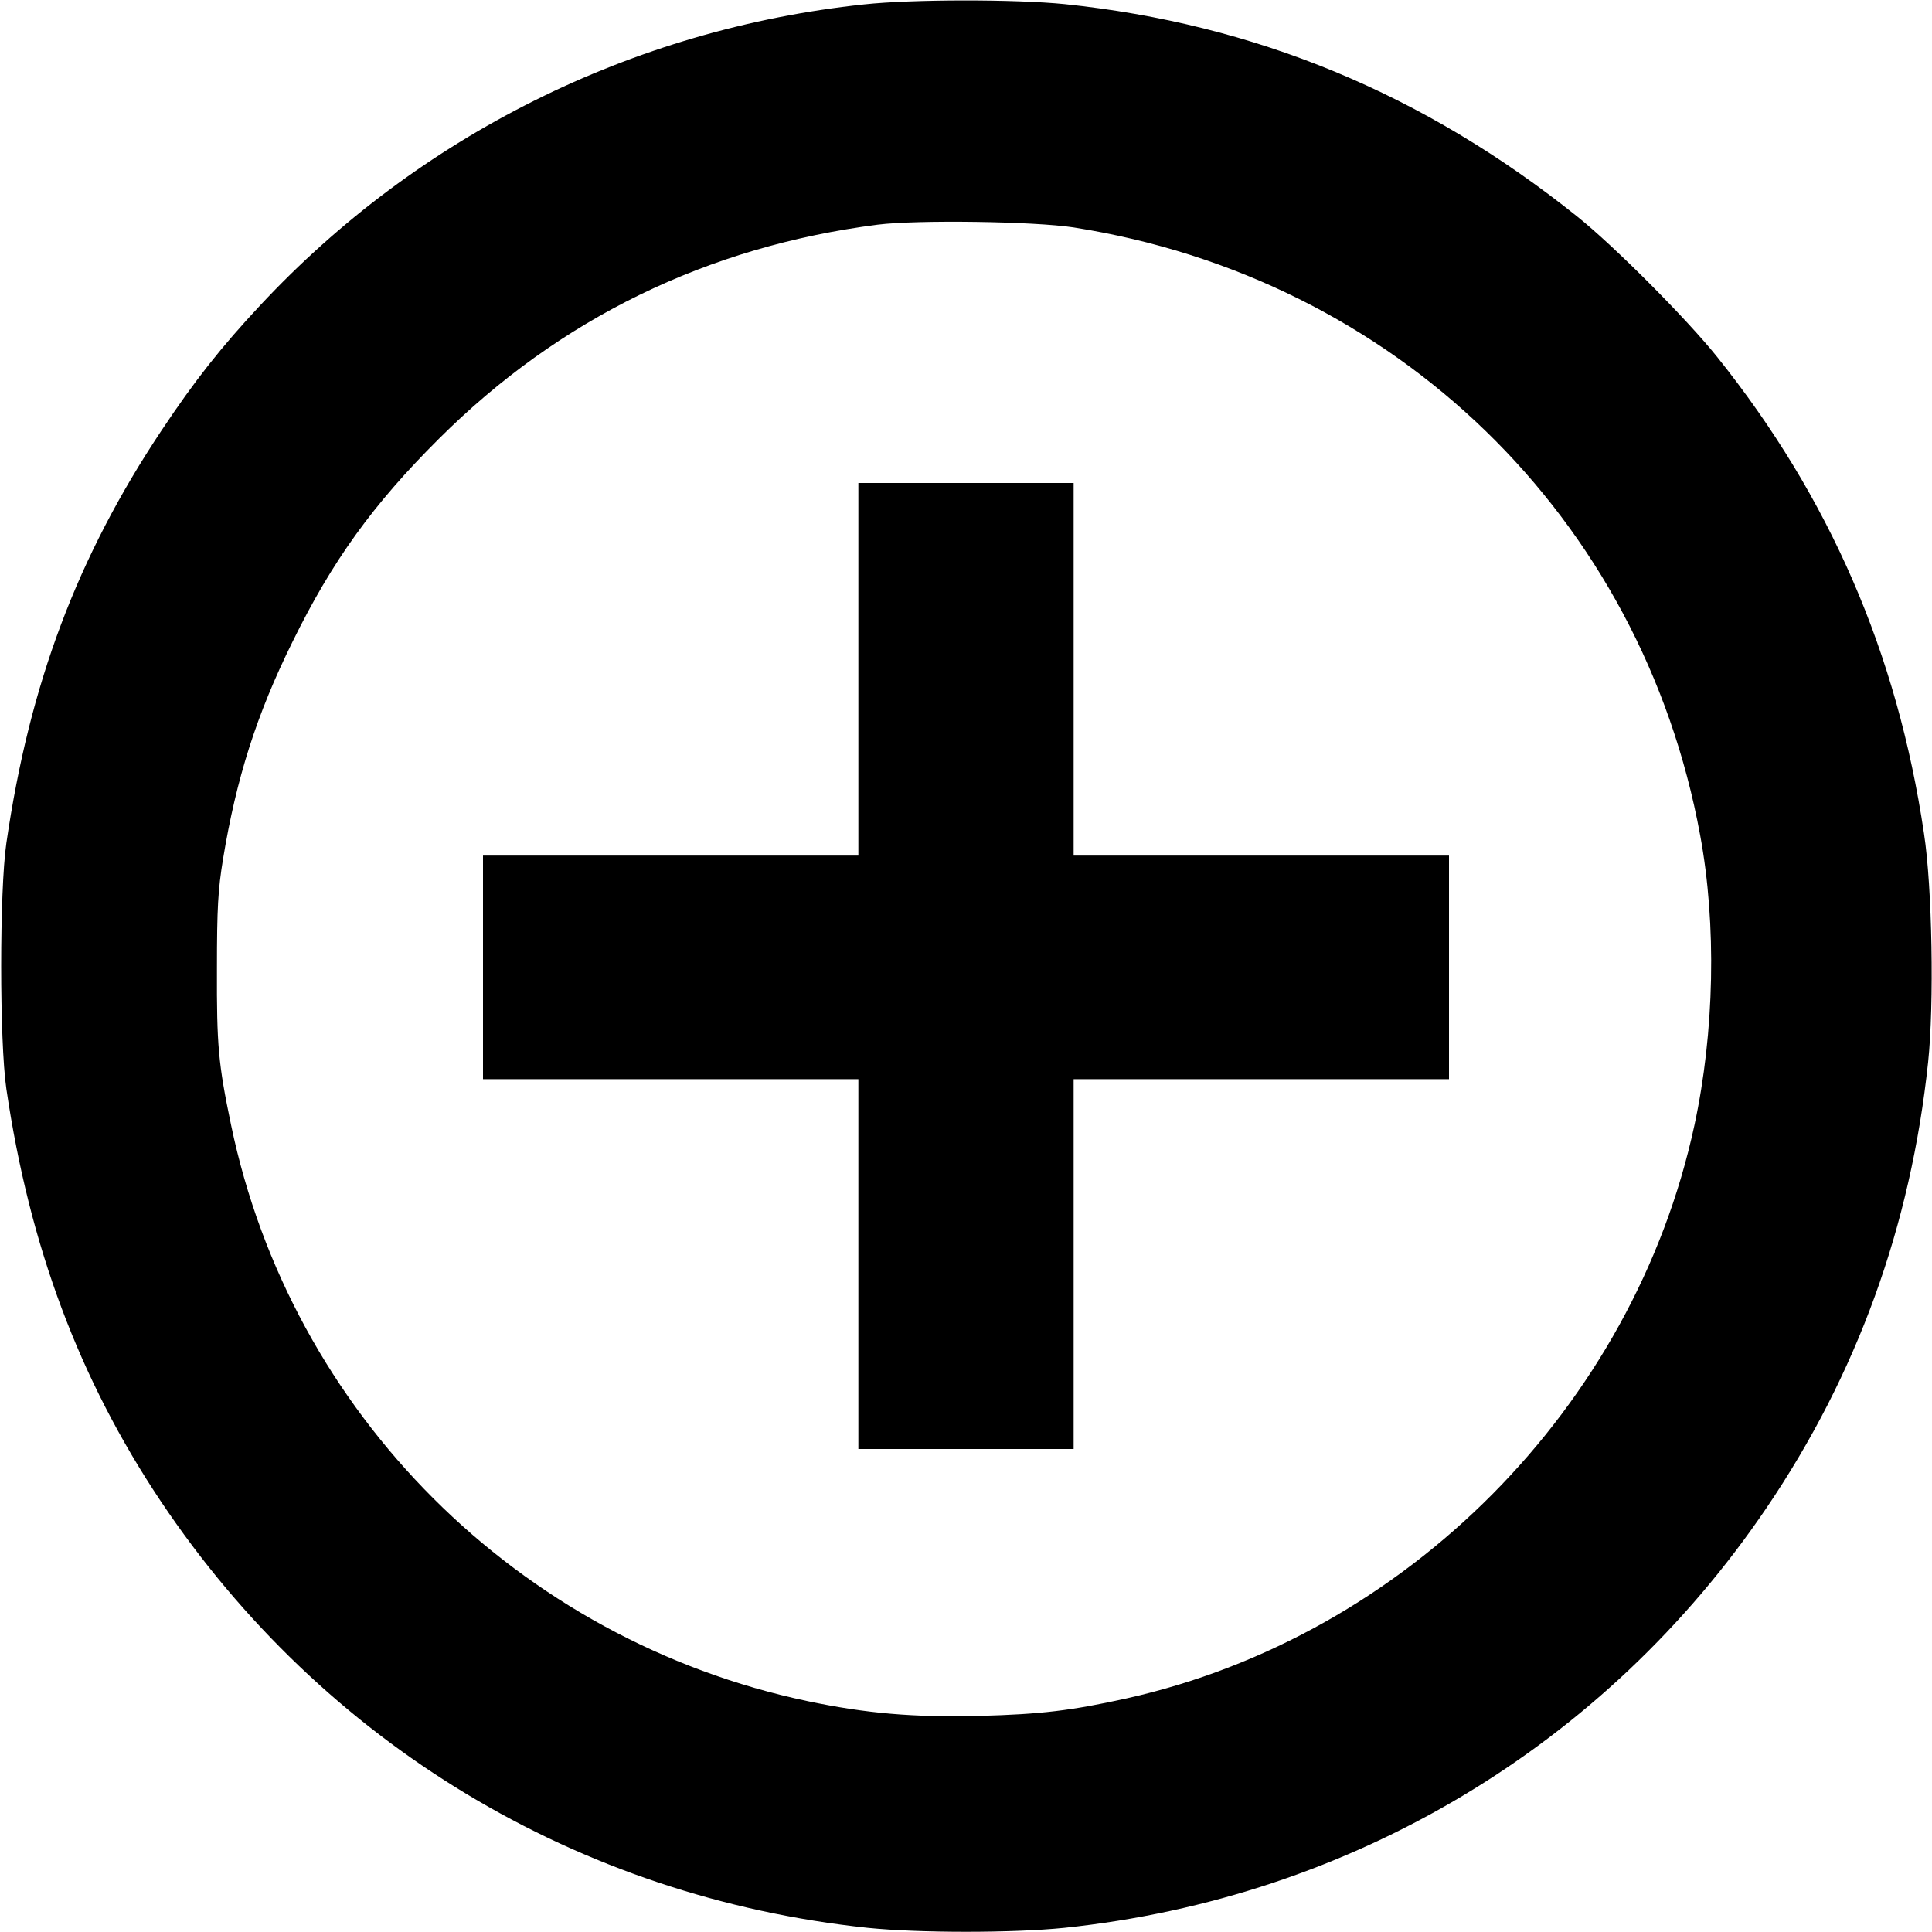
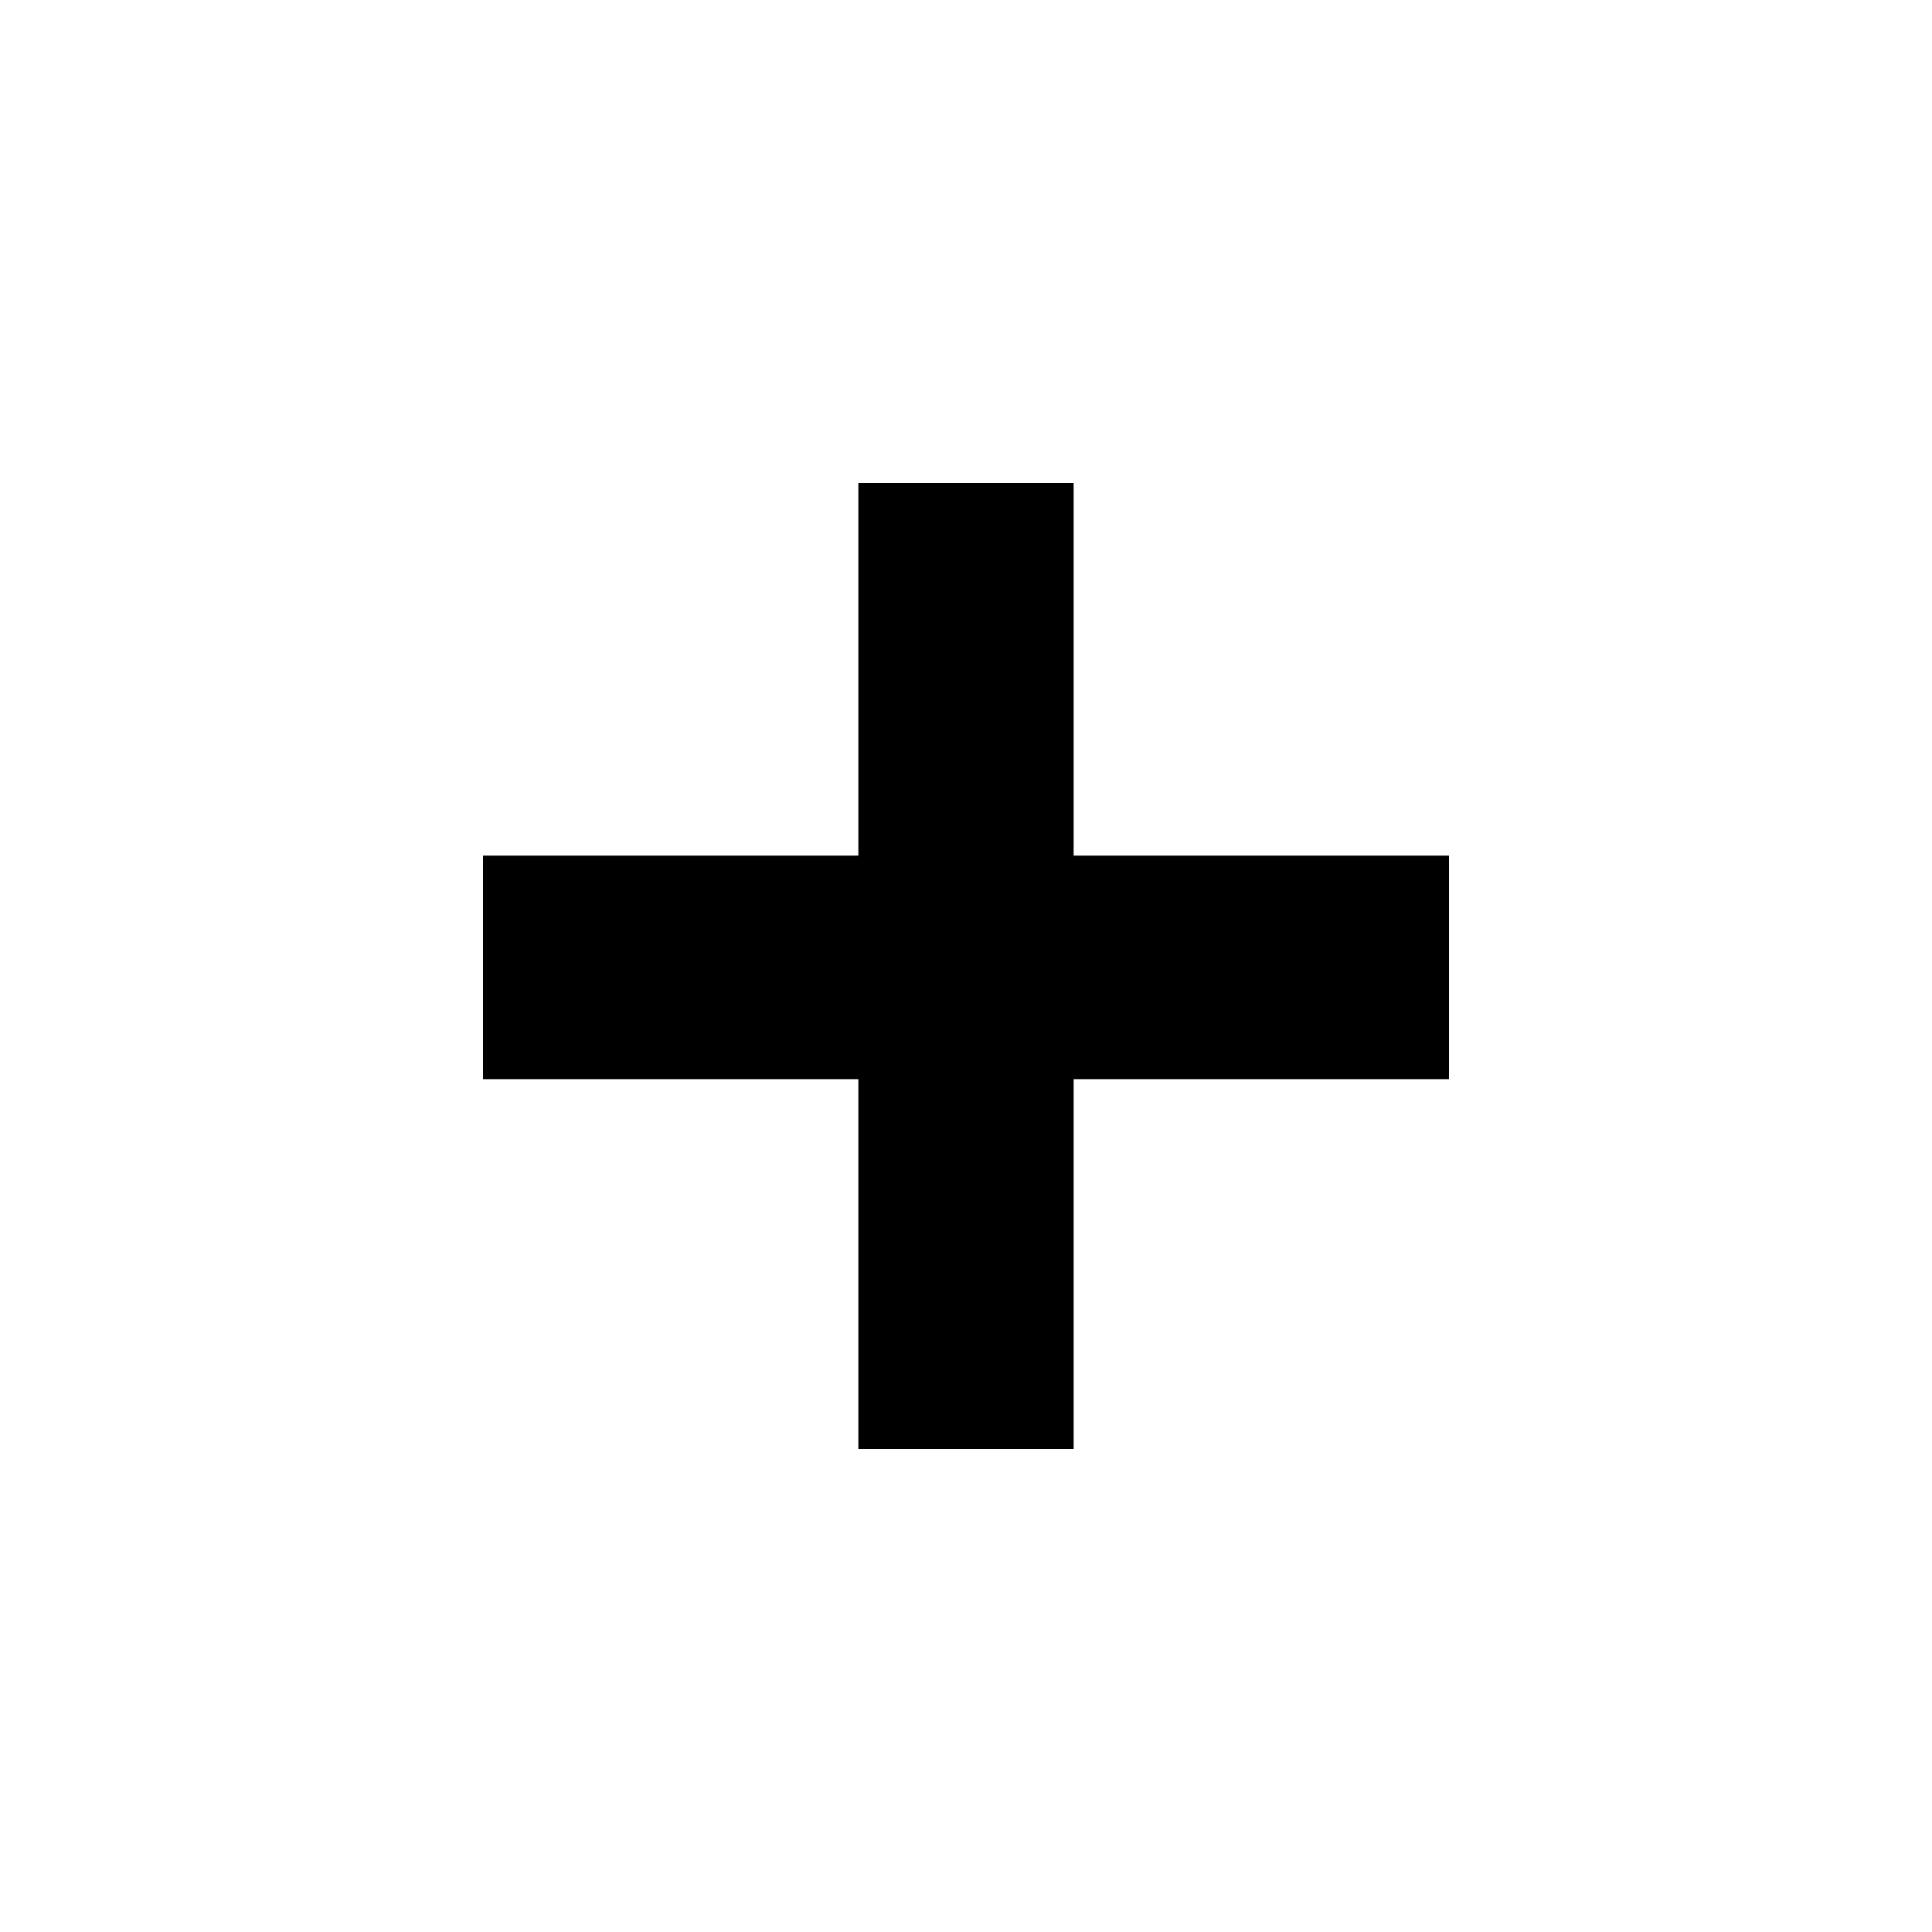
<svg xmlns="http://www.w3.org/2000/svg" version="1.0" width="700pt" height="700pt" viewBox="0 0 700 700" preserveAspectRatio="xMidYMid meet">
  <g transform="translate(0,700) scale(0.1,-0.1)" fill="#000000" stroke="none">
-     <path d="M3130 6984 c-839 -89 -1614 -476 -2187 -1090 -141 -151 -237 -272 -358 -454 -305 -458 -478 -917 -562 -1495 -25 -173 -25 -718 0 -890 84 -571 264 -1052 560 -1495 587 -877 1511 -1434 2561 -1545 188 -19 524 -19 712 0 1040 109 1960 659 2544 1521 328 484 523 1020 586 1616 22 209 15 633 -15 828 -97 654 -342 1217 -748 1725 -110 138 -376 405 -509 511 -556 445 -1166 697 -1856 769 -180 18 -552 18 -728 -1z m760 -808 c1165 -183 2058 -1049 2270 -2202 60 -324 52 -714 -21 -1052 -220 -1019 -1044 -1850 -2059 -2076 -199 -44 -308 -57 -530 -63 -240 -6 -412 9 -622 53 -1051 221 -1874 1044 -2091 2089 -46 221 -52 287 -51 565 0 222 4 286 22 397 48 292 121 523 252 788 144 293 291 497 530 735 437 436 974 697 1590 776 144 18 567 12 710 -10z" />
-     <path d="M3110 4575 l0 -675 -680 0 -680 0 0 -405 0 -405 680 0 680 0 0 -670 0 -670 390 0 390 0 0 670 0 670 680 0 680 0 0 405 0 405 -680 0 -680 0 0 675 0 675 -390 0 -390 0 0 -675z" />
+     <path d="M3110 4575 l0 -675 -680 0 -680 0 0 -405 0 -405 680 0 680 0 0 -670 0 -670 390 0 390 0 0 670 0 670 680 0 680 0 0 405 0 405 -680 0 -680 0 0 675 0 675 -390 0 -390 0 0 -675" />
  </g>
</svg>